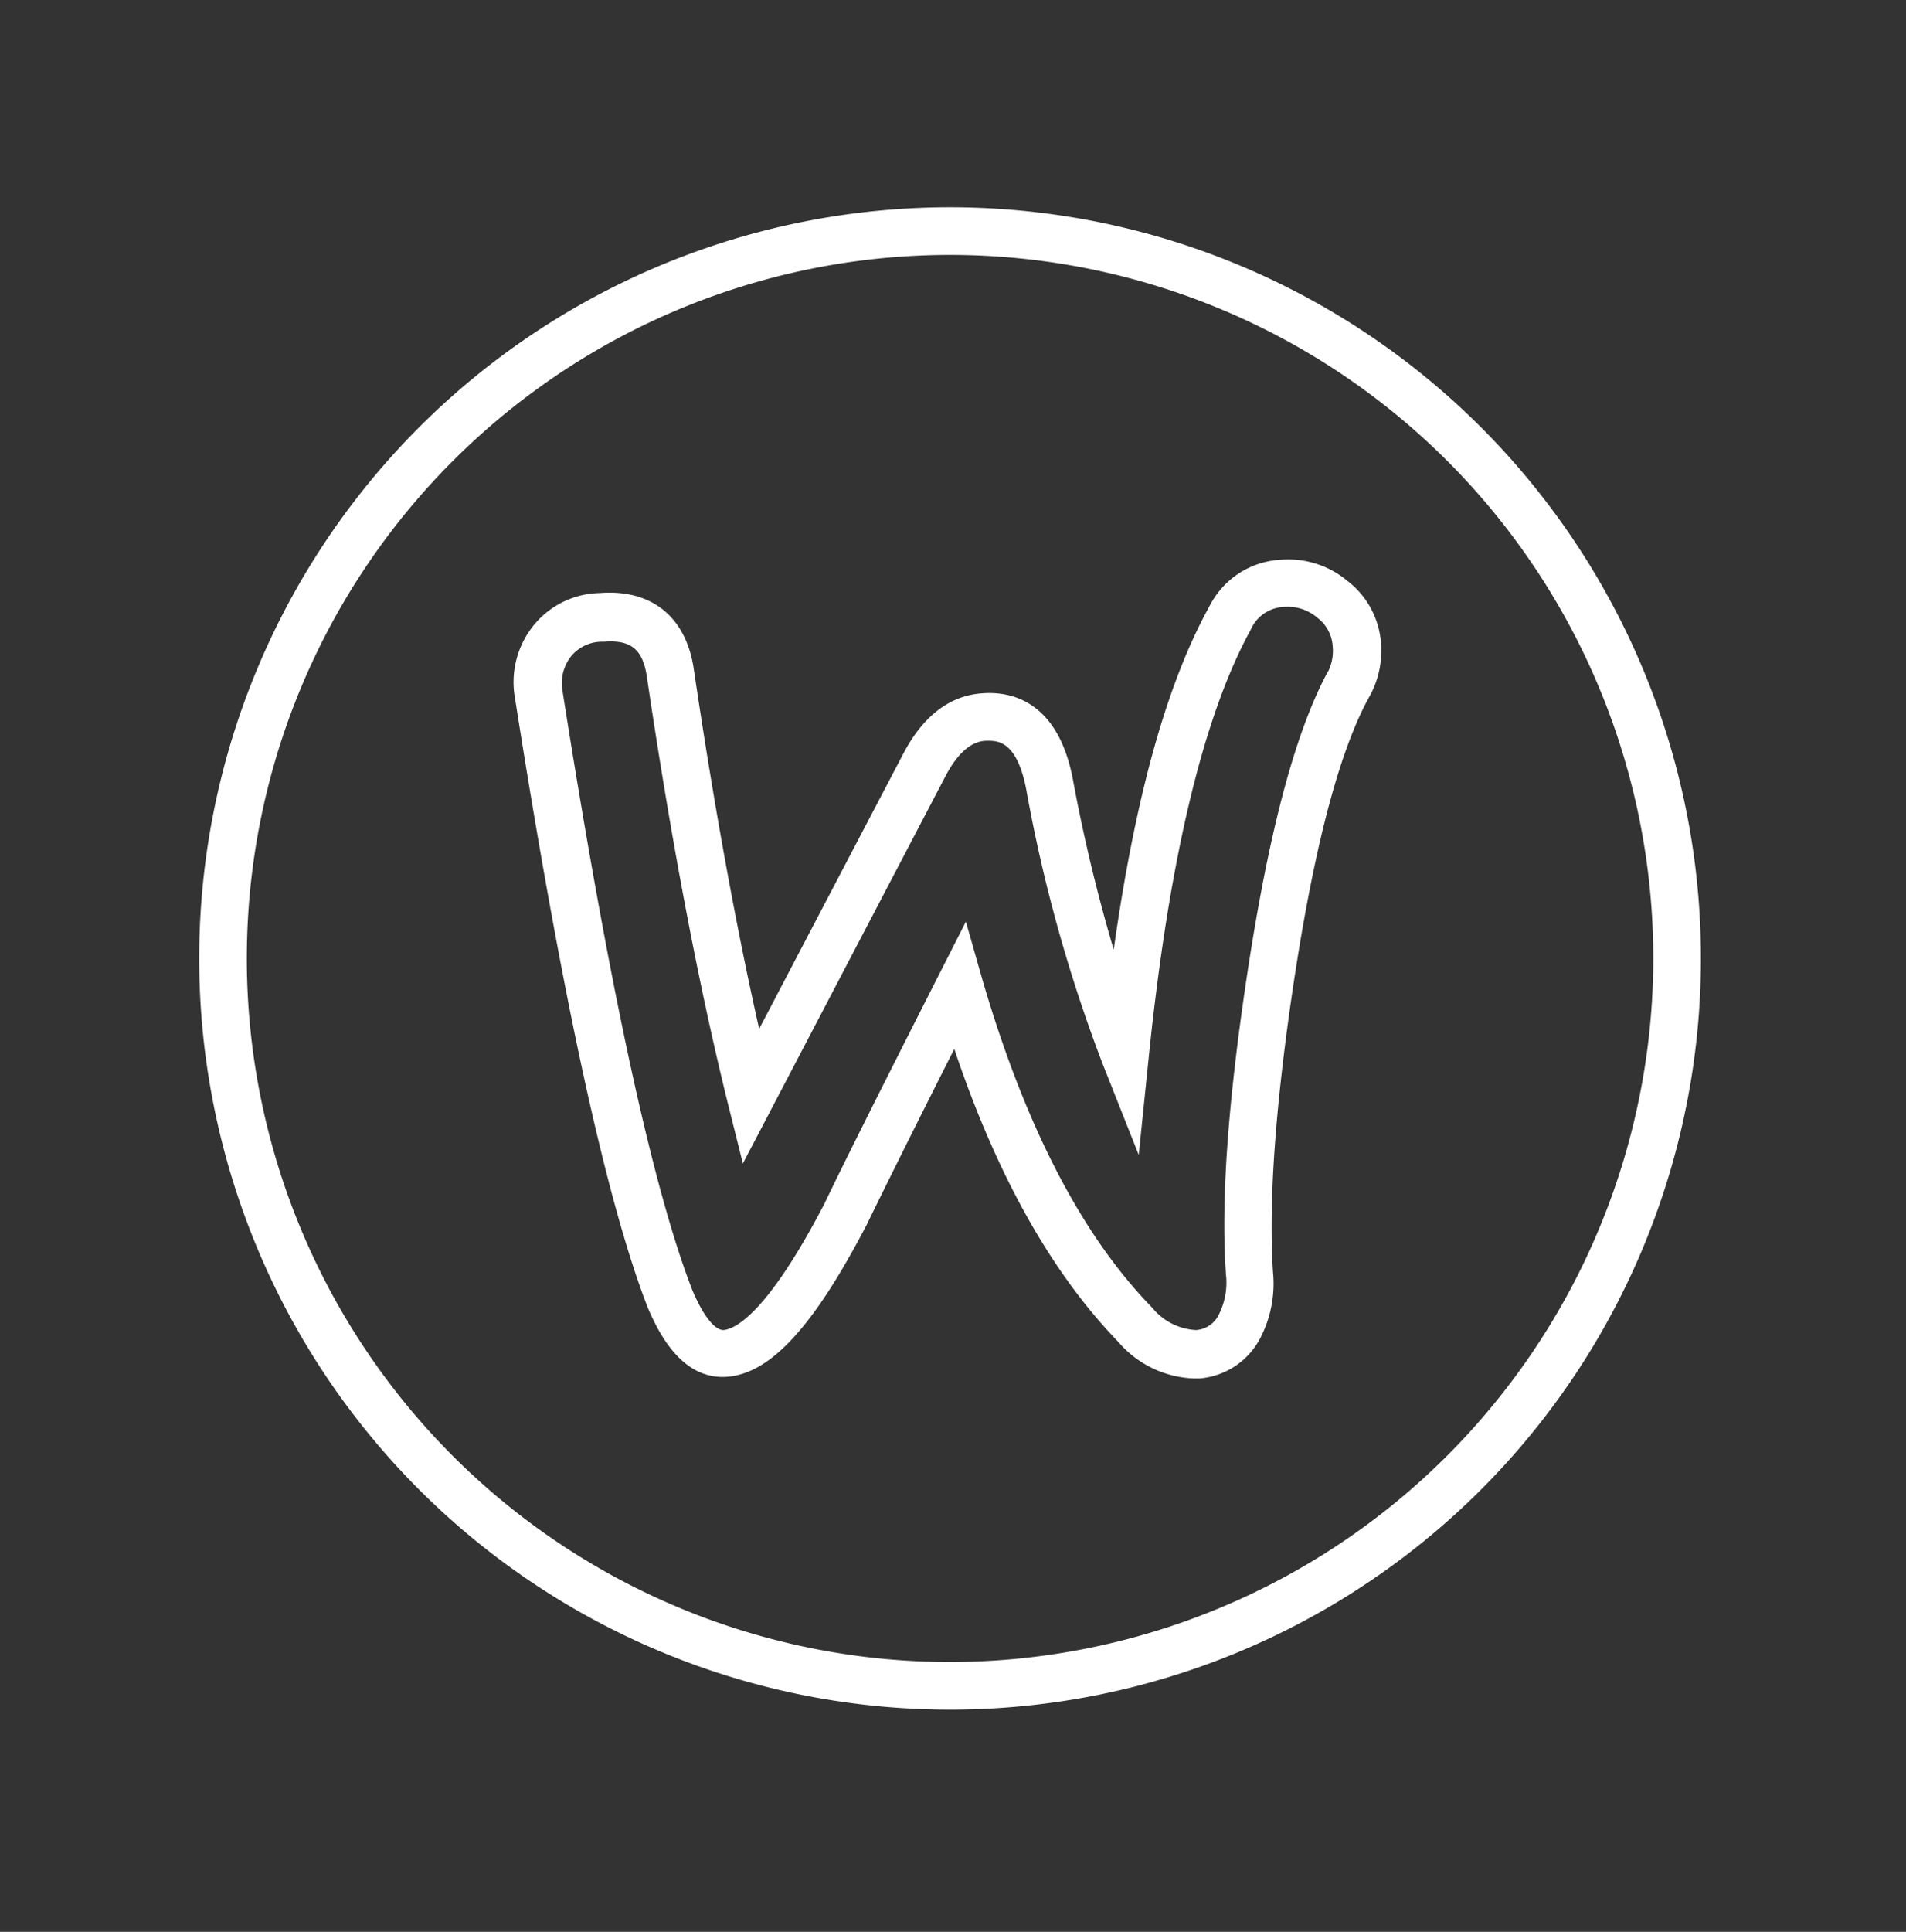
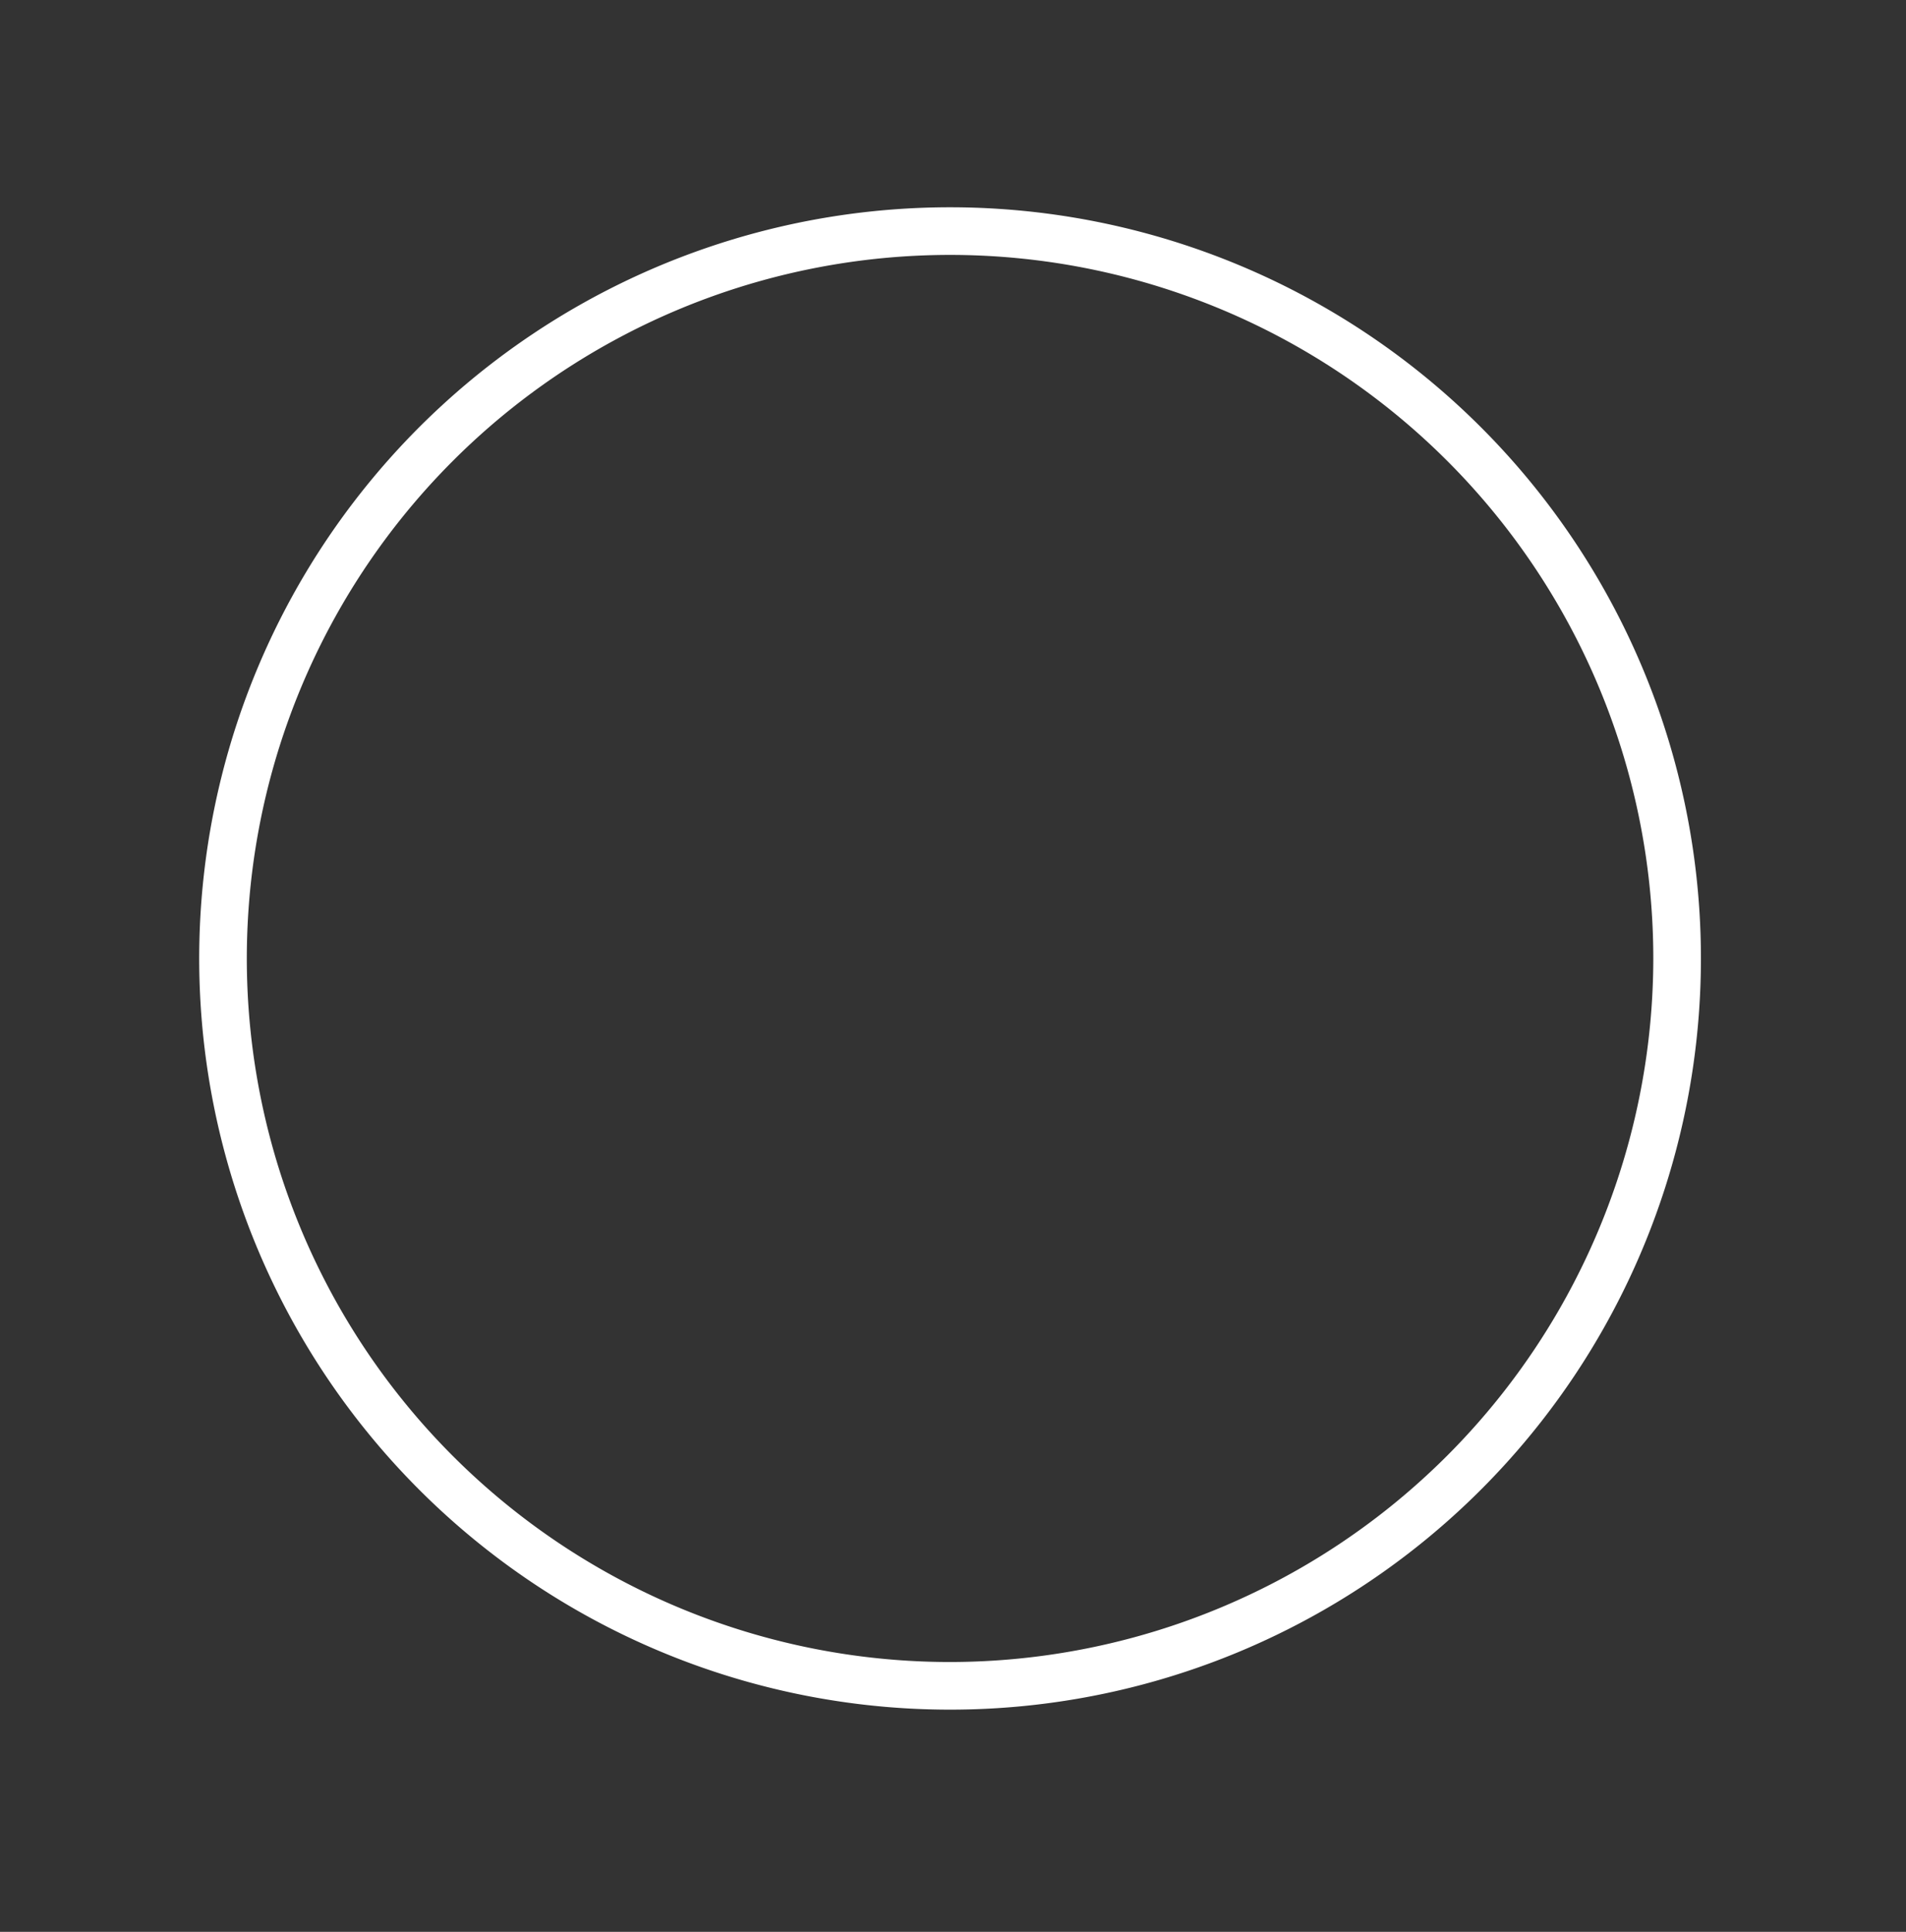
<svg xmlns="http://www.w3.org/2000/svg" id="Layer_1" data-name="Layer 1" viewBox="0 0 126.49 128.15">
  <rect x="0" y="0" width="126.49" height="128.15" fill="#333333" stroke="none" />
  <defs>
    <style>.cls-1{fill:#fff;}</style>
  </defs>
  <title>Artboard 15</title>
-   <path class="cls-1" d="M89.4,38.52A6.11,6.11,0,0,0,85,37.13a5.64,5.64,0,0,0-4.76,3.13C77.42,45.38,75.34,52.87,73.91,63A111.47,111.47,0,0,1,71.2,51.7c-1-5.26-4.16-5.85-6-5.71-2.16.14-3.93,1.49-5.25,4L50.38,68.25c-1.55-6.88-3-14.85-4.32-23.75-.48-3.55-2.79-5.44-6.27-5.16a5.79,5.79,0,0,0-4.47,2.26,6,6,0,0,0-1.14,4.73c3.11,19.8,6.07,33.37,8.8,40.39,1.34,3.21,3.09,4.76,5.26,4.61,2.89-.21,5.74-3.3,9.27-10.07,1.33-2.73,3.28-6.65,5.82-11.68C66.12,77.91,69.77,84.42,74.2,89a6.94,6.94,0,0,0,5,2.44h.41a5,5,0,0,0,4.06-2.74,7.86,7.86,0,0,0,.81-4.32c-.31-4.75.18-11.39,1.46-19.75,1.35-8.73,3-15,5-18.53a6.25,6.25,0,0,0,.71-3.41A5.7,5.7,0,0,0,89.4,38.52Zm-1.26,6C86,48.47,84.28,54.87,82.85,64.09,81.53,72.68,81,79.55,81.36,84.55a4.68,4.68,0,0,1-.45,2.6,1.81,1.81,0,0,1-1.53,1.08,4,4,0,0,1-2.91-1.48C71.75,81.93,68,74.59,65.2,65l-1.1-3.86-1.82,3.58c-3.42,6.74-6,11.86-7.59,15.17-3.84,7.37-5.95,8.28-6.68,8.34h0c-.6,0-1.37-1-2.06-2.64-2.64-6.77-5.53-20.13-8.61-39.7a2.91,2.91,0,0,1,.53-2.32l0,0a2.66,2.66,0,0,1,2.18-1c1.86-.15,2.64.52,2.9,2.46,1.61,10.84,3.41,20.31,5.35,28.15l1,4L62.76,51.46c1.17-2.22,2.3-2.3,2.67-2.32.66,0,2-.14,2.66,3.14a100.66,100.66,0,0,0,5.1,18.33l2.38,6,.66-6.43c1.34-13.1,3.61-22.66,6.78-28.42a2.5,2.5,0,0,1,2.22-1.5,3,3,0,0,1,2.21.73,2.56,2.56,0,0,1,1,1.85A3.1,3.1,0,0,1,88.14,44.54Z" />
  <path class="cls-1" d="M63.05,13.75a49.83,49.83,0,1,0,49.83,49.83A49.83,49.83,0,0,0,63.05,13.75Zm0,96.5a46.67,46.67,0,1,1,46.67-46.67A46.72,46.72,0,0,1,63.05,110.25Z" />
</svg>